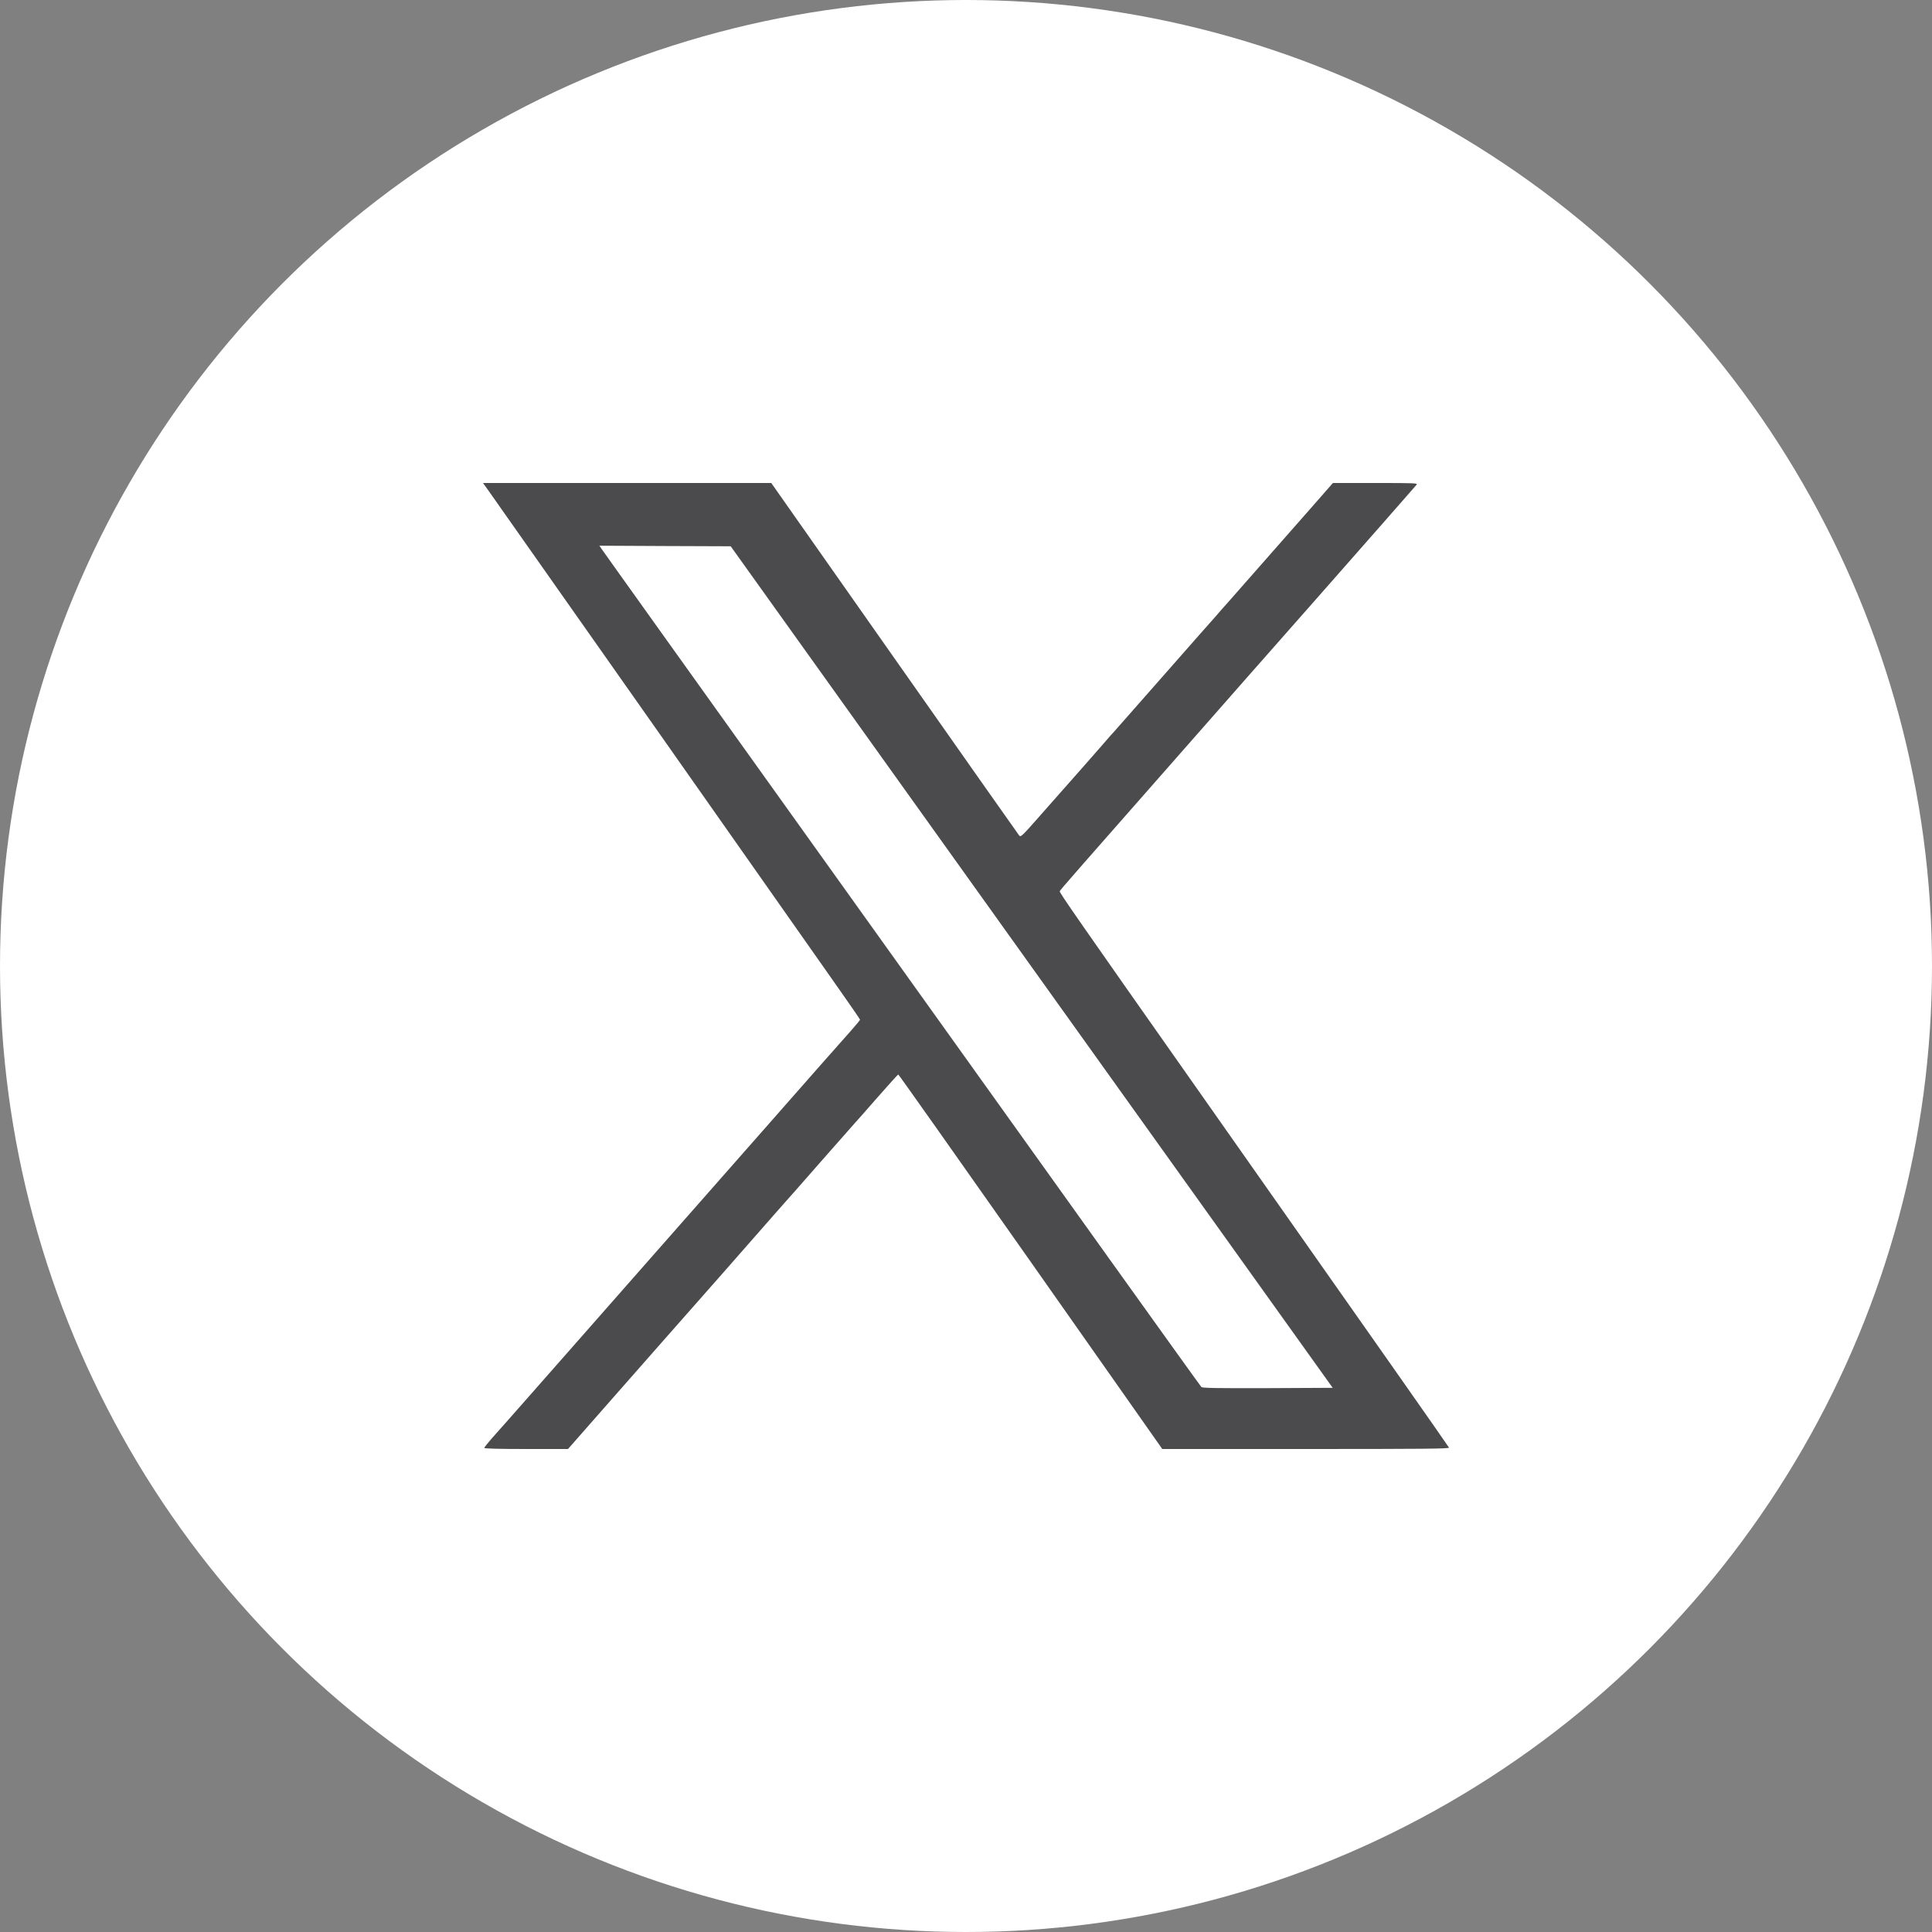
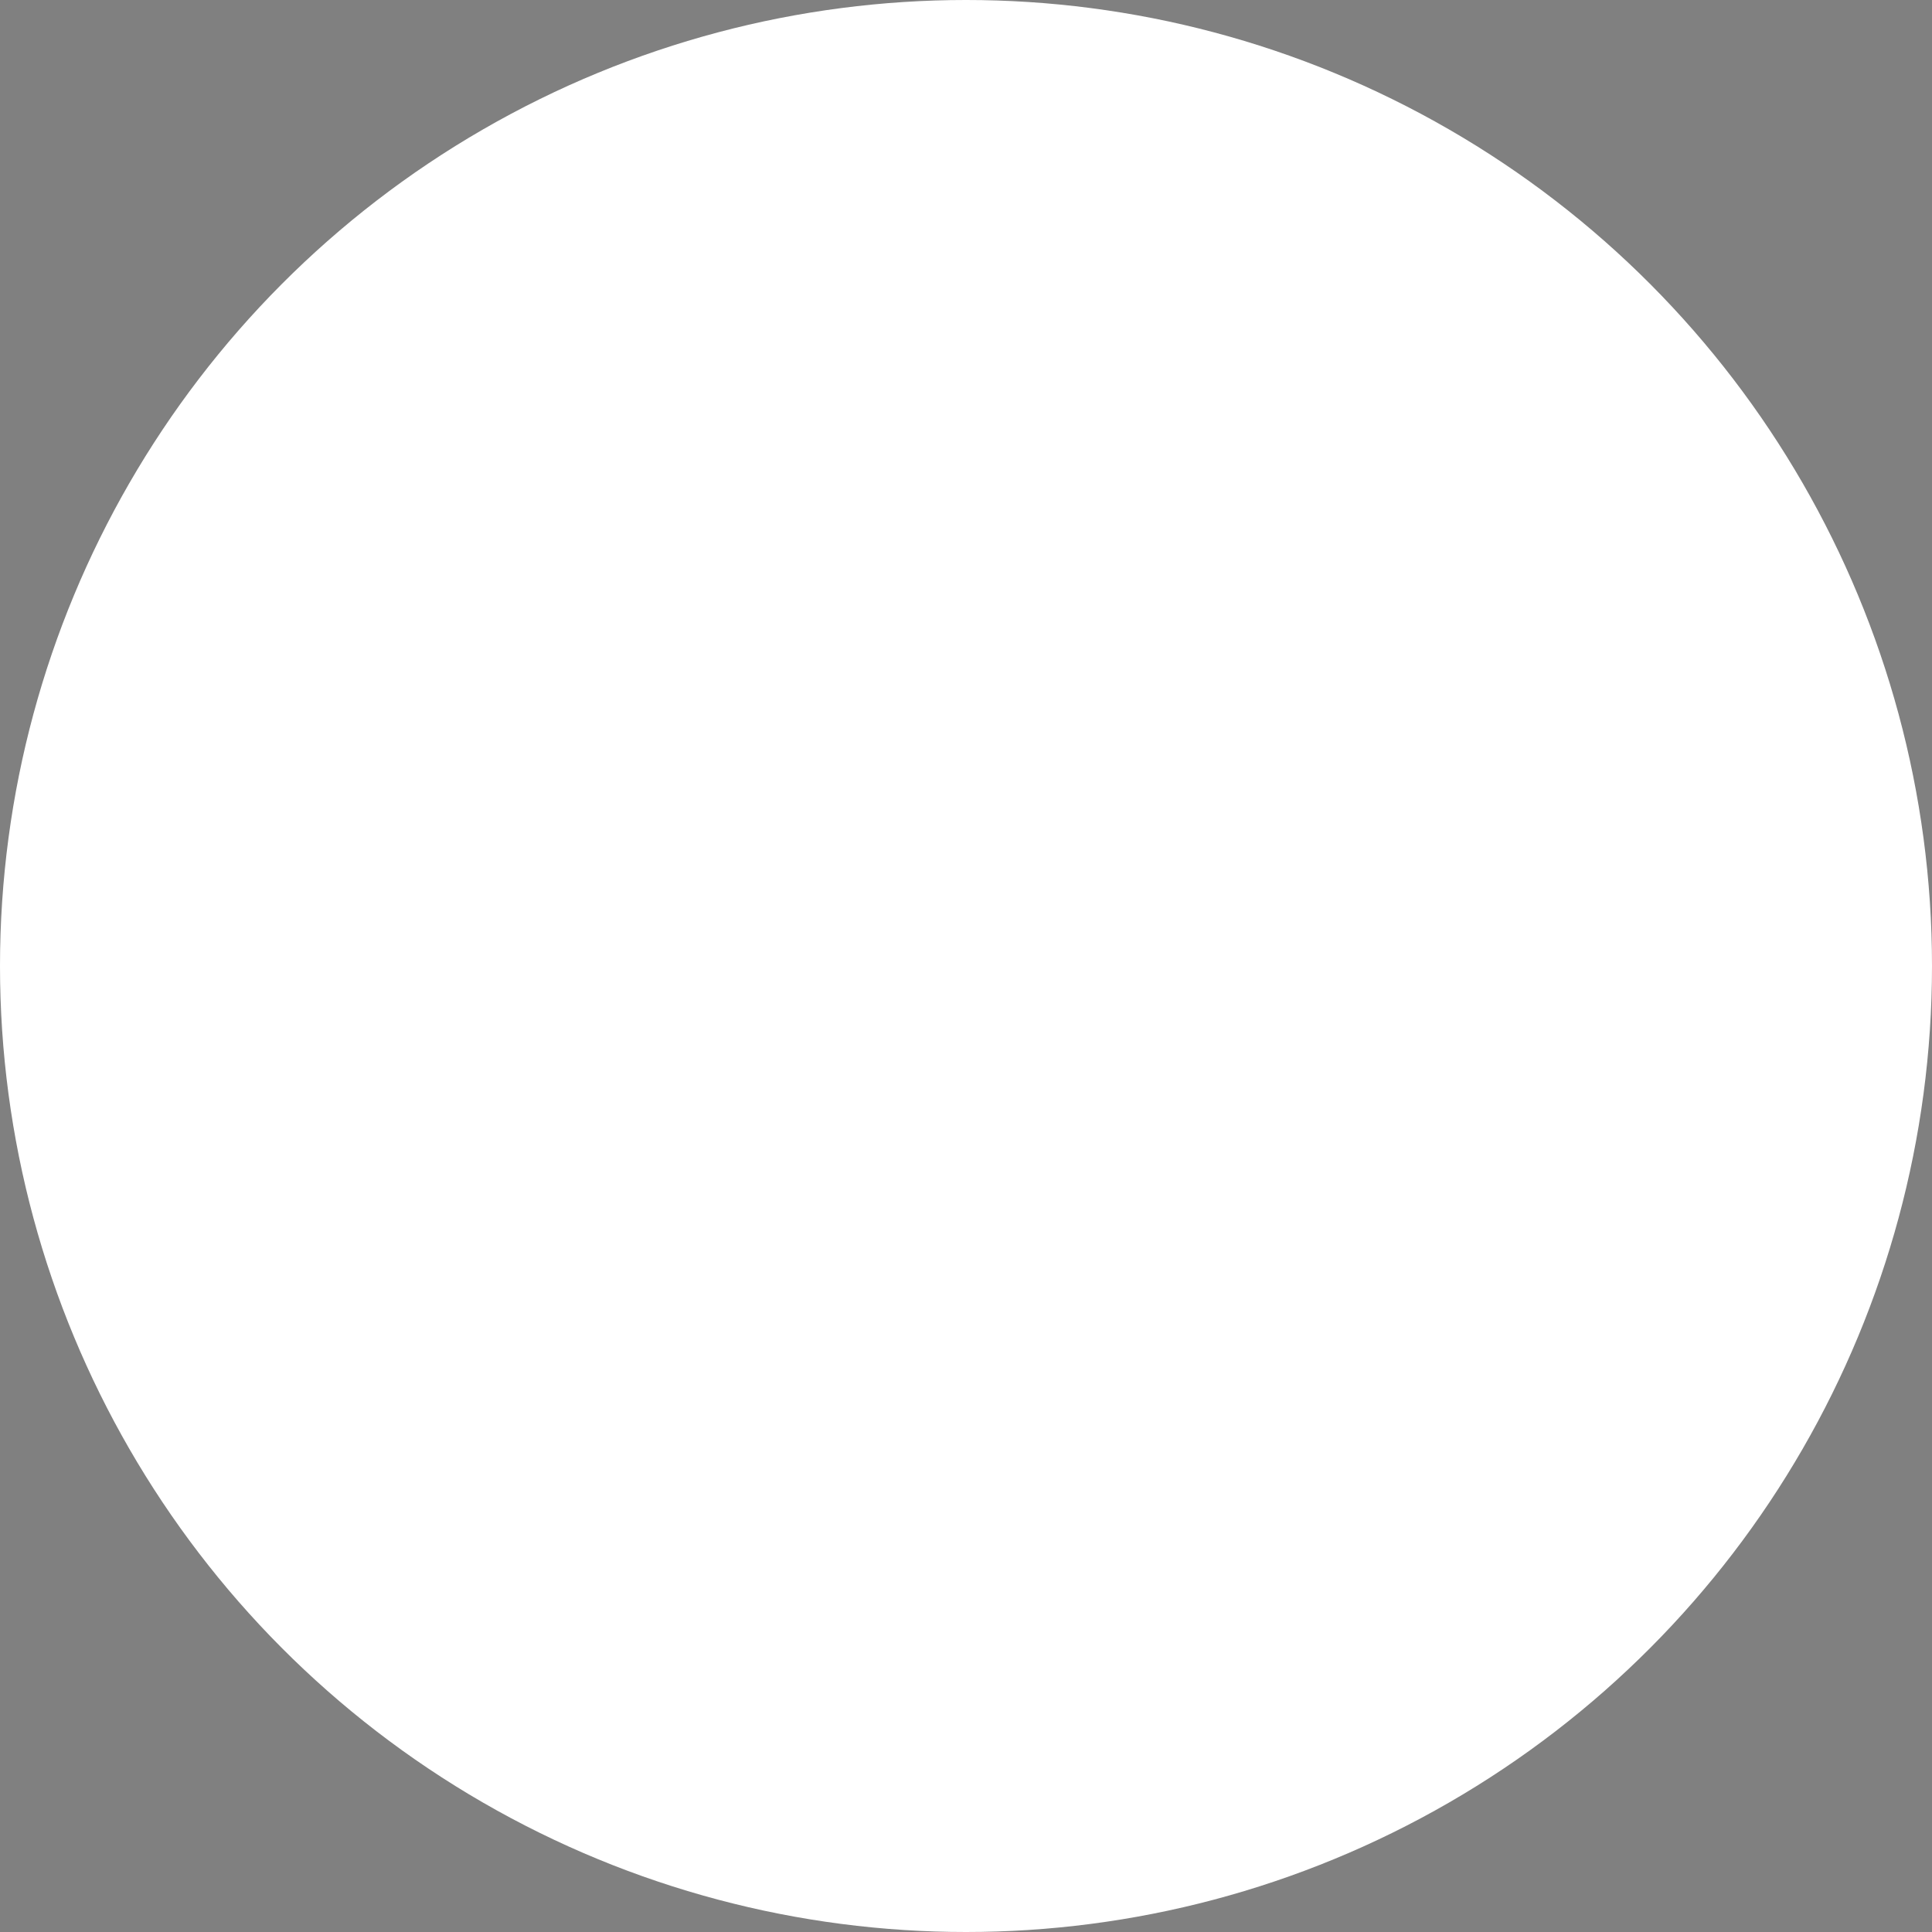
<svg xmlns="http://www.w3.org/2000/svg" width="24" height="24" viewBox="0 0 24 24" fill="none">
  <rect x="0" y="0" width="24" height="24" fill="#808080" stroke="none" />
  <circle cx="12" cy="12" r="12" fill="white" />
  <g clip-path="url(#clip0_352_592)">
-     <path fill-rule="evenodd" clip-rule="evenodd" d="M6.073 6.102C6.114 6.159 7.05 7.489 8.154 9.059C9.257 10.63 10.278 12.081 10.422 12.286C10.566 12.491 10.684 12.662 10.684 12.667C10.684 12.672 10.63 12.737 10.565 12.811C10.499 12.884 10.315 13.094 10.154 13.275C9.994 13.457 9.725 13.763 9.555 13.956C9.385 14.149 9.087 14.488 8.892 14.709C8.696 14.931 8.345 15.329 8.112 15.595C7.389 16.416 7.284 16.535 6.734 17.161C6.44 17.495 6.158 17.815 6.107 17.871C6.057 17.928 6.016 17.98 6.016 17.987C6.016 17.995 6.2 18 6.536 18H7.056L7.628 17.349C7.942 16.991 8.252 16.639 8.317 16.566C8.457 16.409 9.524 15.197 9.613 15.093C9.648 15.053 9.697 14.997 9.724 14.967C9.751 14.938 9.961 14.7 10.19 14.438C10.42 14.177 10.614 13.956 10.622 13.948C10.63 13.941 10.752 13.802 10.893 13.641C11.034 13.48 11.153 13.348 11.159 13.348C11.164 13.348 11.888 14.372 12.768 15.624C13.648 16.877 14.384 17.923 14.403 17.95L14.438 18L16.223 18C17.69 18 18.006 17.997 18 17.983C17.994 17.968 17.139 16.75 14.946 13.632C13.367 11.388 13.158 11.086 13.164 11.071C13.169 11.056 13.384 10.811 14.798 9.204C15.041 8.928 15.375 8.548 15.541 8.359C15.707 8.17 15.875 7.98 15.914 7.936C15.953 7.893 16.157 7.661 16.368 7.421C16.579 7.181 16.937 6.773 17.165 6.515C17.392 6.257 17.586 6.035 17.596 6.023C17.614 6.001 17.584 6 17.087 6H16.558L16.323 6.268C16.011 6.624 15.445 7.266 15.285 7.448C15.214 7.528 15.125 7.628 15.088 7.672C15.051 7.714 14.977 7.798 14.925 7.856C14.872 7.915 14.608 8.215 14.337 8.524C14.066 8.833 13.84 9.089 13.836 9.093C13.831 9.096 13.773 9.162 13.707 9.239C13.591 9.373 13.472 9.507 12.93 10.121C12.692 10.391 12.68 10.403 12.66 10.378C12.648 10.364 11.951 9.373 11.11 8.176L9.581 6H7.79L6 6L6.073 6.102ZM7.471 6.816C7.484 6.836 7.819 7.304 8.214 7.857C8.964 8.905 11.911 13.024 13.806 15.674C14.412 16.521 14.915 17.221 14.924 17.23C14.937 17.243 15.113 17.246 15.748 17.244L16.555 17.24L14.442 14.286C13.28 12.662 11.597 10.31 10.703 9.059L9.077 6.786L8.261 6.783L7.446 6.779L7.471 6.816" fill="#4B4B4D" />
-   </g>
+     </g>
  <defs>
    <clipPath id="clip0_352_592">
      <rect width="12" height="12" fill="white" transform="translate(6 6)" />
    </clipPath>
  </defs>
</svg>